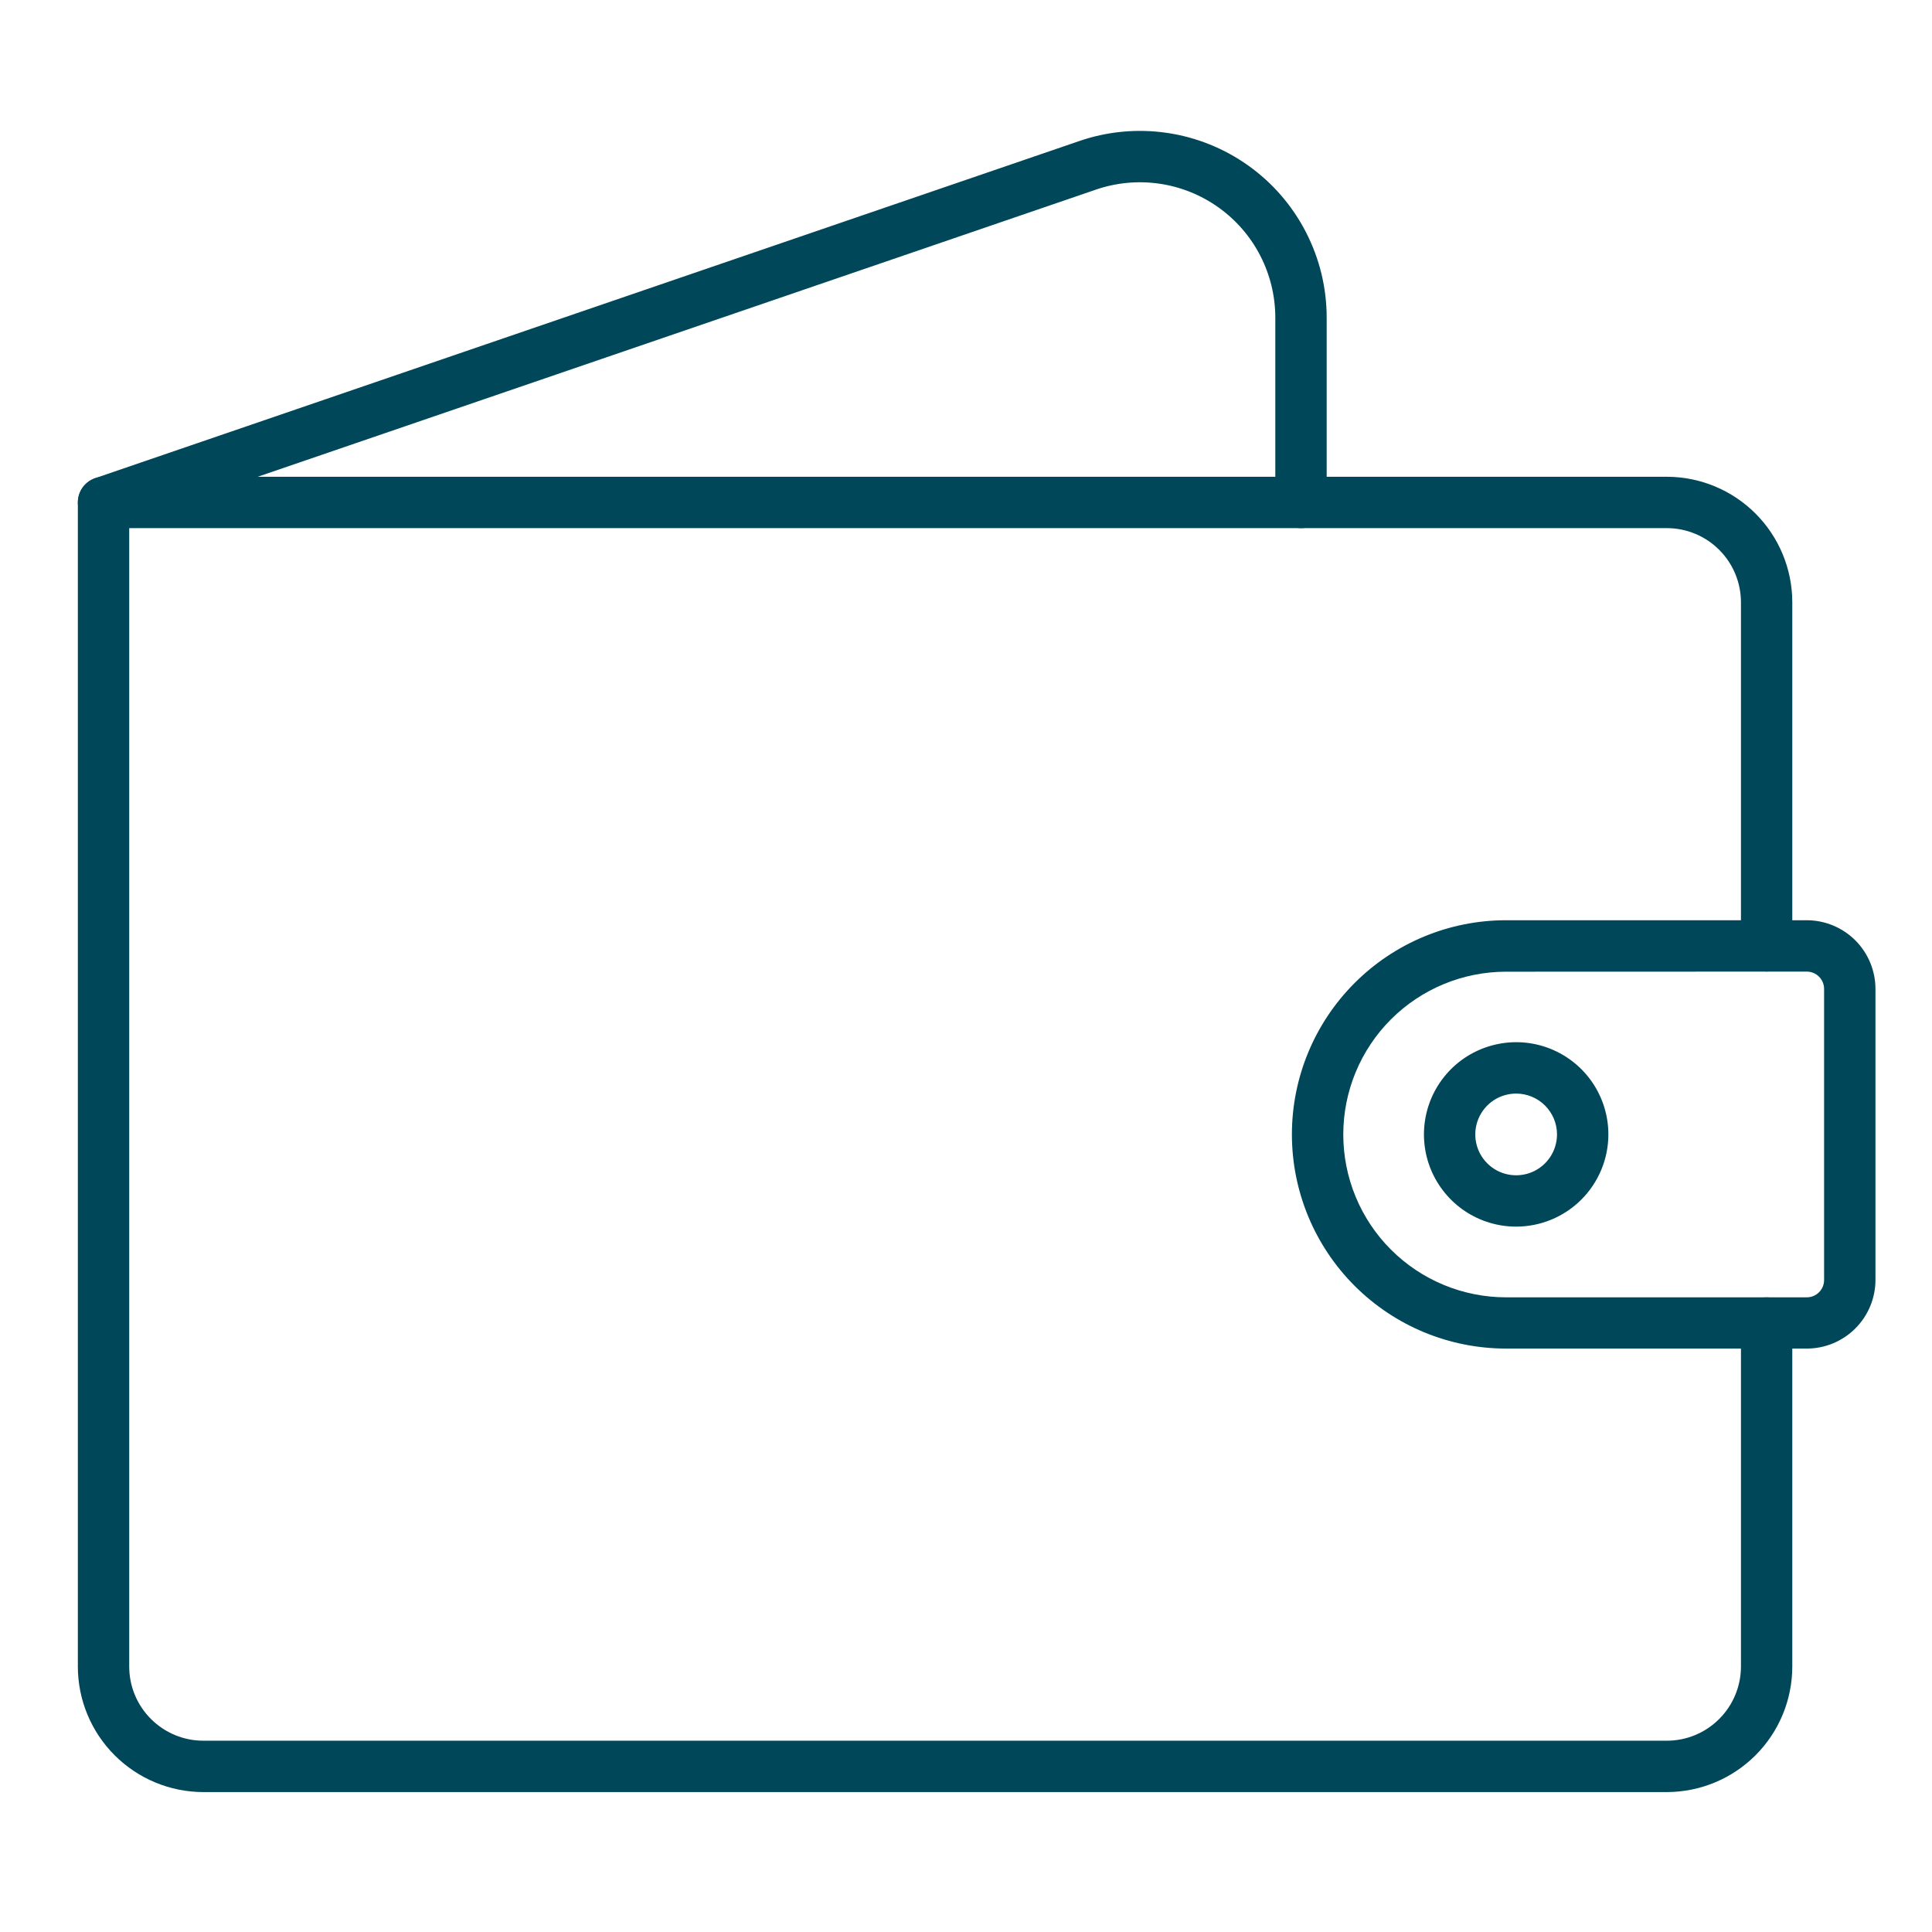
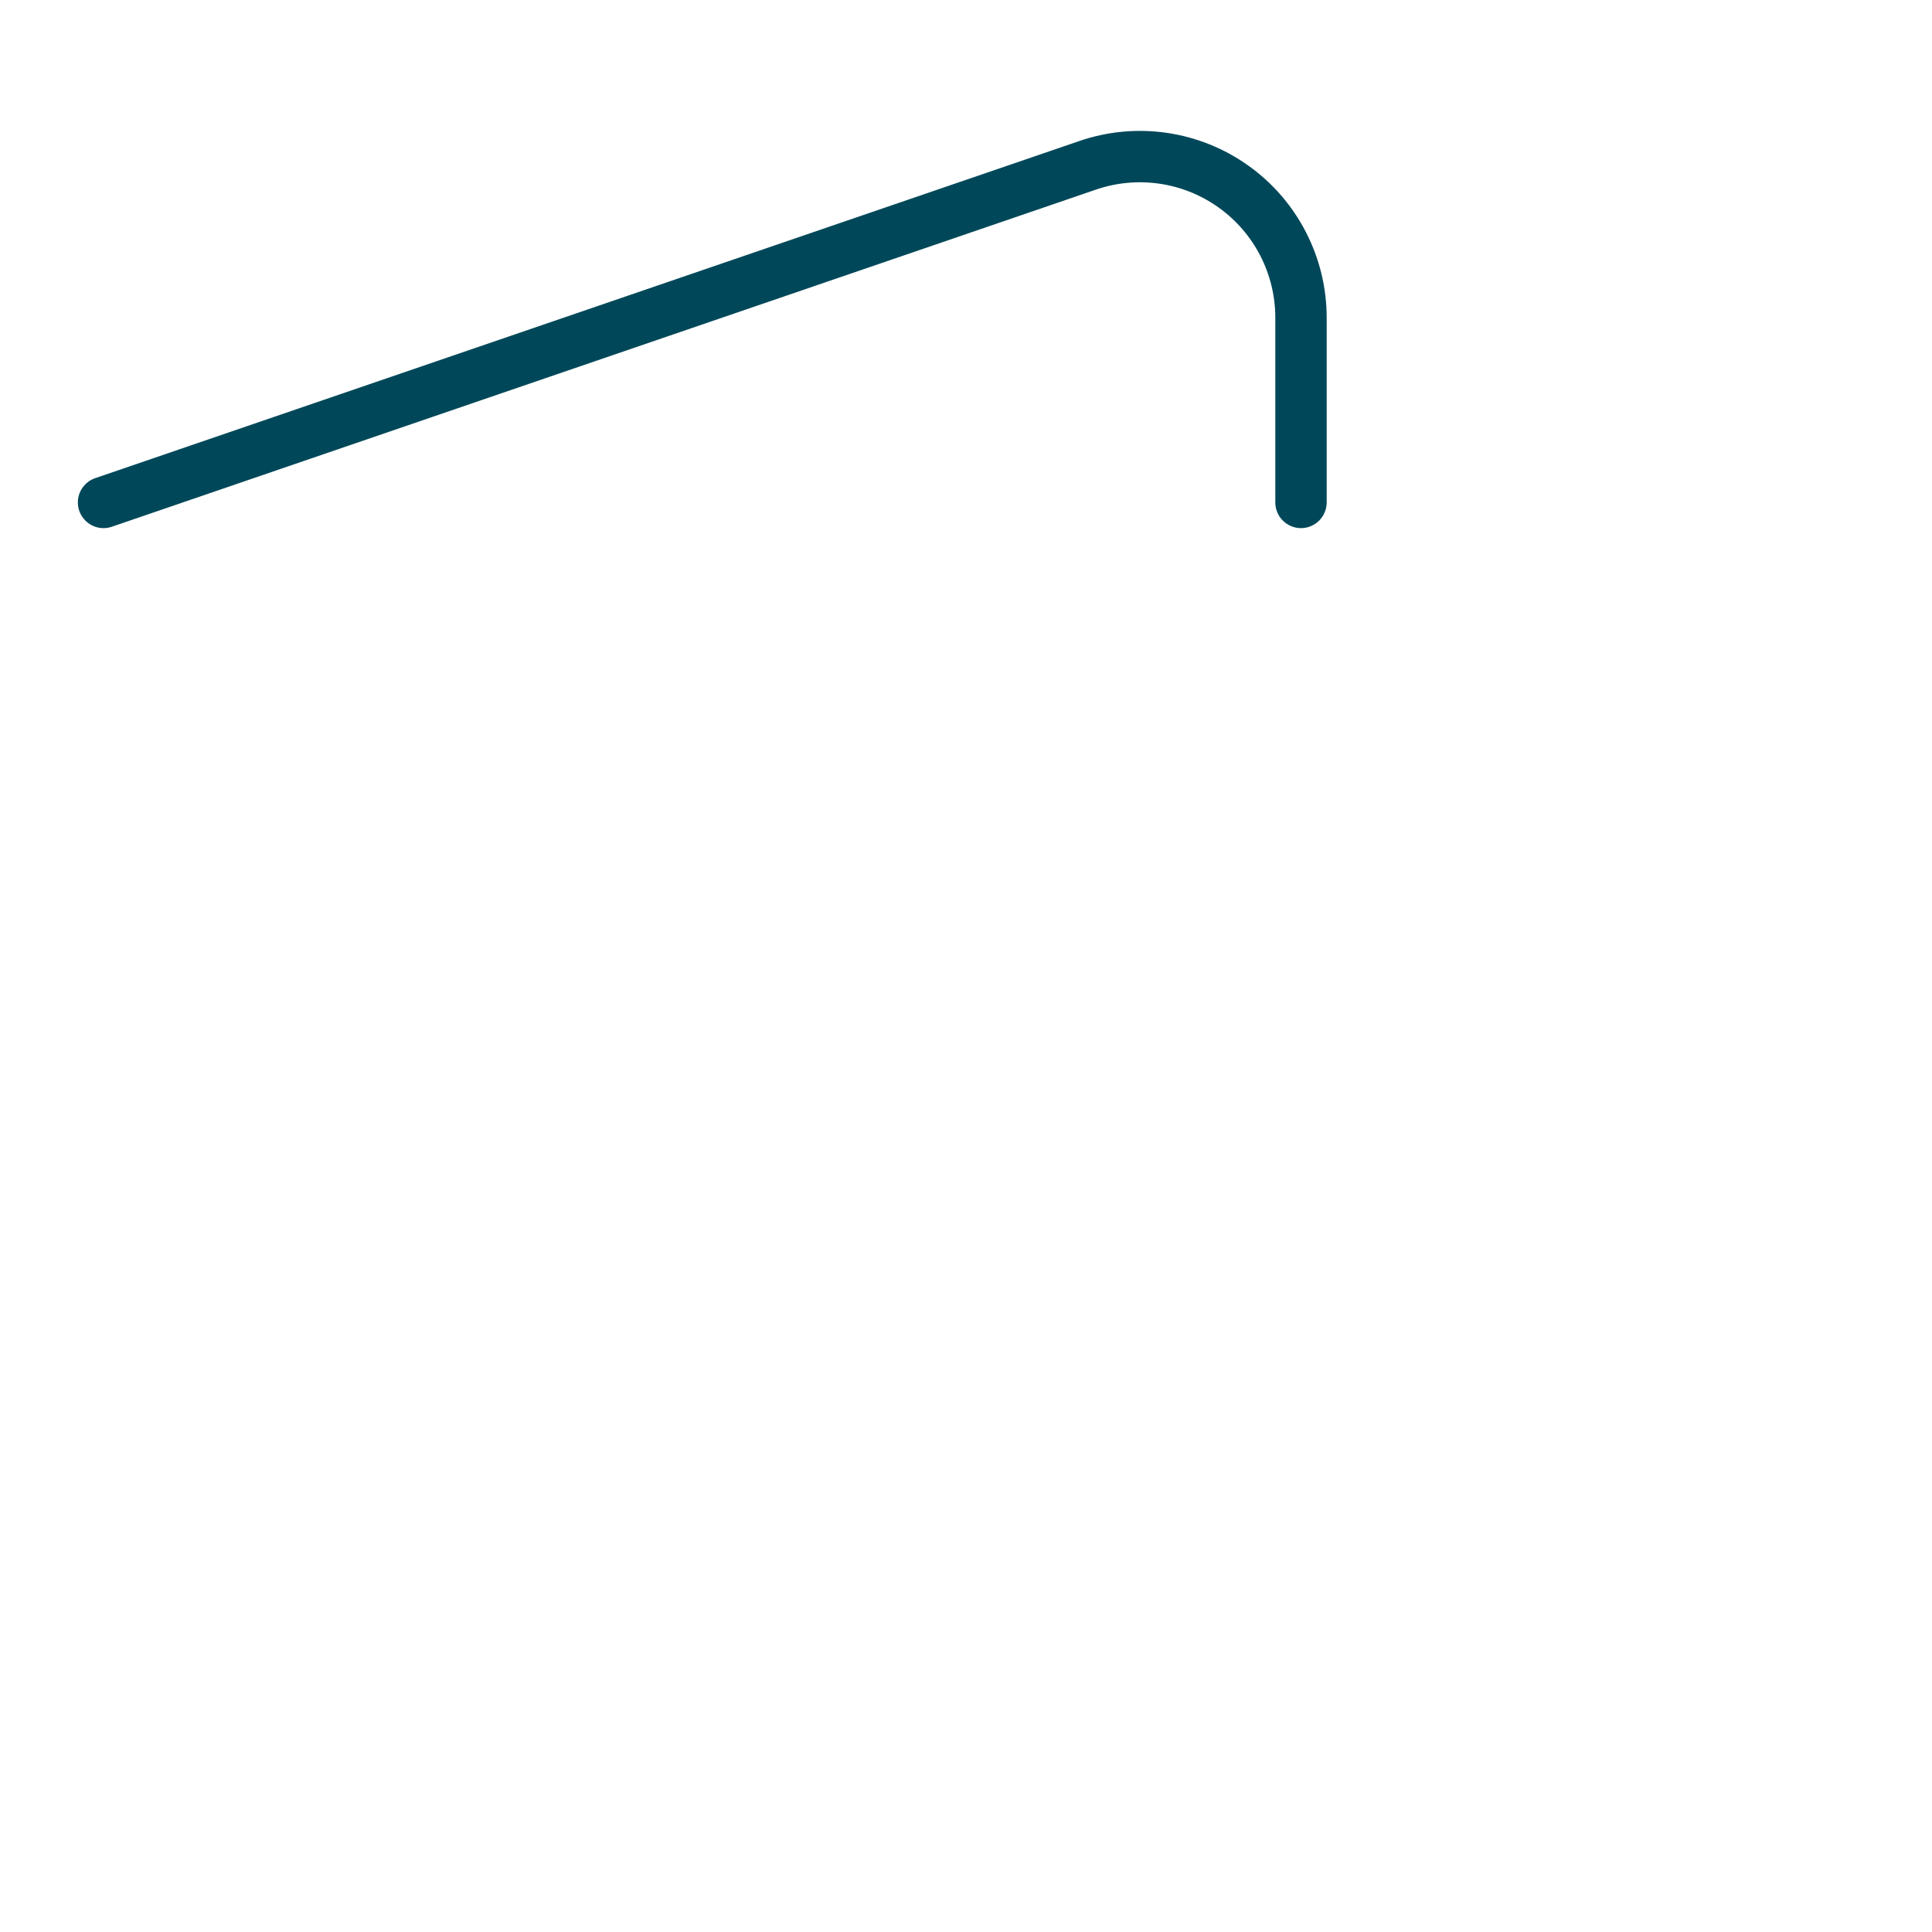
<svg xmlns="http://www.w3.org/2000/svg" width="61" height="61" viewBox="0 0 61 61" fill="none">
-   <path d="M52.628 56.582H6.42C5.369 56.581 4.362 56.163 3.62 55.42C2.877 54.678 2.459 53.671 2.458 52.62V15.864C2.458 15.649 2.543 15.443 2.695 15.291C2.848 15.139 3.054 15.053 3.269 15.053H52.628C53.678 15.054 54.685 15.472 55.428 16.215C56.17 16.958 56.588 17.965 56.589 19.015V29.863C56.589 30.078 56.504 30.285 56.352 30.437C56.2 30.589 55.994 30.674 55.779 30.674C55.563 30.674 55.357 30.589 55.205 30.437C55.053 30.285 54.968 30.078 54.968 29.863V19.015C54.967 18.394 54.72 17.799 54.282 17.361C53.843 16.922 53.248 16.675 52.628 16.675H4.08V52.62C4.08 53.241 4.327 53.836 4.766 54.274C5.205 54.713 5.799 54.96 6.42 54.96H52.628C53.248 54.96 53.843 54.713 54.281 54.274C54.72 53.836 54.967 53.241 54.968 52.62V41.773C54.968 41.558 55.053 41.351 55.205 41.199C55.357 41.047 55.563 40.962 55.779 40.962C55.994 40.962 56.2 41.047 56.352 41.199C56.504 41.351 56.589 41.558 56.589 41.773V52.62C56.588 53.671 56.17 54.678 55.428 55.42C54.685 56.163 53.678 56.581 52.628 56.582Z" fill="#004859" />
-   <path d="M57.048 42.579H47.552C45.759 42.579 44.039 41.867 42.771 40.599C41.502 39.331 40.79 37.611 40.79 35.817C40.79 34.024 41.502 32.304 42.771 31.036C44.039 29.767 45.759 29.055 47.552 29.055H57.048C57.622 29.056 58.173 29.285 58.58 29.691C58.986 30.098 59.214 30.648 59.215 31.223V40.41C59.215 40.985 58.987 41.536 58.58 41.943C58.174 42.35 57.623 42.579 57.048 42.579ZM47.552 30.68C46.877 30.68 46.209 30.813 45.585 31.071C44.961 31.329 44.395 31.708 43.917 32.185C43.44 32.663 43.061 33.23 42.803 33.853C42.545 34.477 42.412 35.145 42.412 35.82C42.412 36.495 42.545 37.164 42.803 37.788C43.061 38.411 43.44 38.978 43.917 39.455C44.395 39.933 44.961 40.311 45.585 40.57C46.209 40.828 46.877 40.961 47.552 40.961H57.048C57.12 40.961 57.191 40.947 57.258 40.919C57.324 40.891 57.385 40.85 57.435 40.799C57.486 40.748 57.526 40.687 57.553 40.62C57.58 40.553 57.594 40.482 57.593 40.41V31.223C57.593 31.078 57.535 30.94 57.433 30.837C57.331 30.735 57.192 30.677 57.048 30.677L47.552 30.68Z" fill="#004859" />
  <path d="M3.269 16.675C3.077 16.675 2.891 16.607 2.745 16.483C2.598 16.358 2.501 16.186 2.469 15.997C2.438 15.808 2.474 15.613 2.572 15.449C2.671 15.284 2.824 15.159 3.006 15.097L34.08 4.452C34.967 4.147 35.915 4.059 36.844 4.195C37.772 4.331 38.655 4.686 39.419 5.232C40.183 5.777 40.805 6.497 41.234 7.332C41.664 8.167 41.888 9.092 41.888 10.03V15.864C41.888 16.079 41.802 16.285 41.65 16.437C41.498 16.589 41.292 16.675 41.077 16.675C40.862 16.675 40.656 16.589 40.504 16.437C40.351 16.285 40.266 16.079 40.266 15.864V10.03C40.266 9.35 40.103 8.679 39.792 8.074C39.481 7.469 39.029 6.947 38.476 6.552C37.922 6.156 37.282 5.898 36.609 5.8C35.936 5.702 35.249 5.765 34.605 5.986L3.531 16.631C3.447 16.66 3.358 16.675 3.269 16.675Z" fill="#004859" />
-   <path d="M47.87 38.729C47.294 38.729 46.731 38.558 46.252 38.238C45.774 37.918 45.401 37.463 45.18 36.931C44.96 36.399 44.903 35.813 45.015 35.249C45.127 34.684 45.405 34.165 45.812 33.758C46.219 33.351 46.738 33.074 47.303 32.962C47.868 32.849 48.453 32.907 48.985 33.127C49.517 33.348 49.972 33.721 50.292 34.2C50.611 34.678 50.782 35.241 50.782 35.817C50.782 36.589 50.474 37.33 49.928 37.876C49.382 38.422 48.642 38.728 47.87 38.729ZM47.87 34.528C47.615 34.528 47.365 34.604 47.153 34.745C46.941 34.887 46.776 35.089 46.678 35.325C46.58 35.56 46.555 35.82 46.605 36.07C46.654 36.32 46.777 36.55 46.958 36.73C47.138 36.911 47.368 37.034 47.619 37.083C47.869 37.133 48.128 37.107 48.364 37.01C48.6 36.912 48.801 36.746 48.943 36.534C49.084 36.322 49.16 36.072 49.16 35.817C49.16 35.475 49.024 35.147 48.782 34.906C48.54 34.664 48.212 34.528 47.87 34.528Z" fill="#004859" />
</svg>